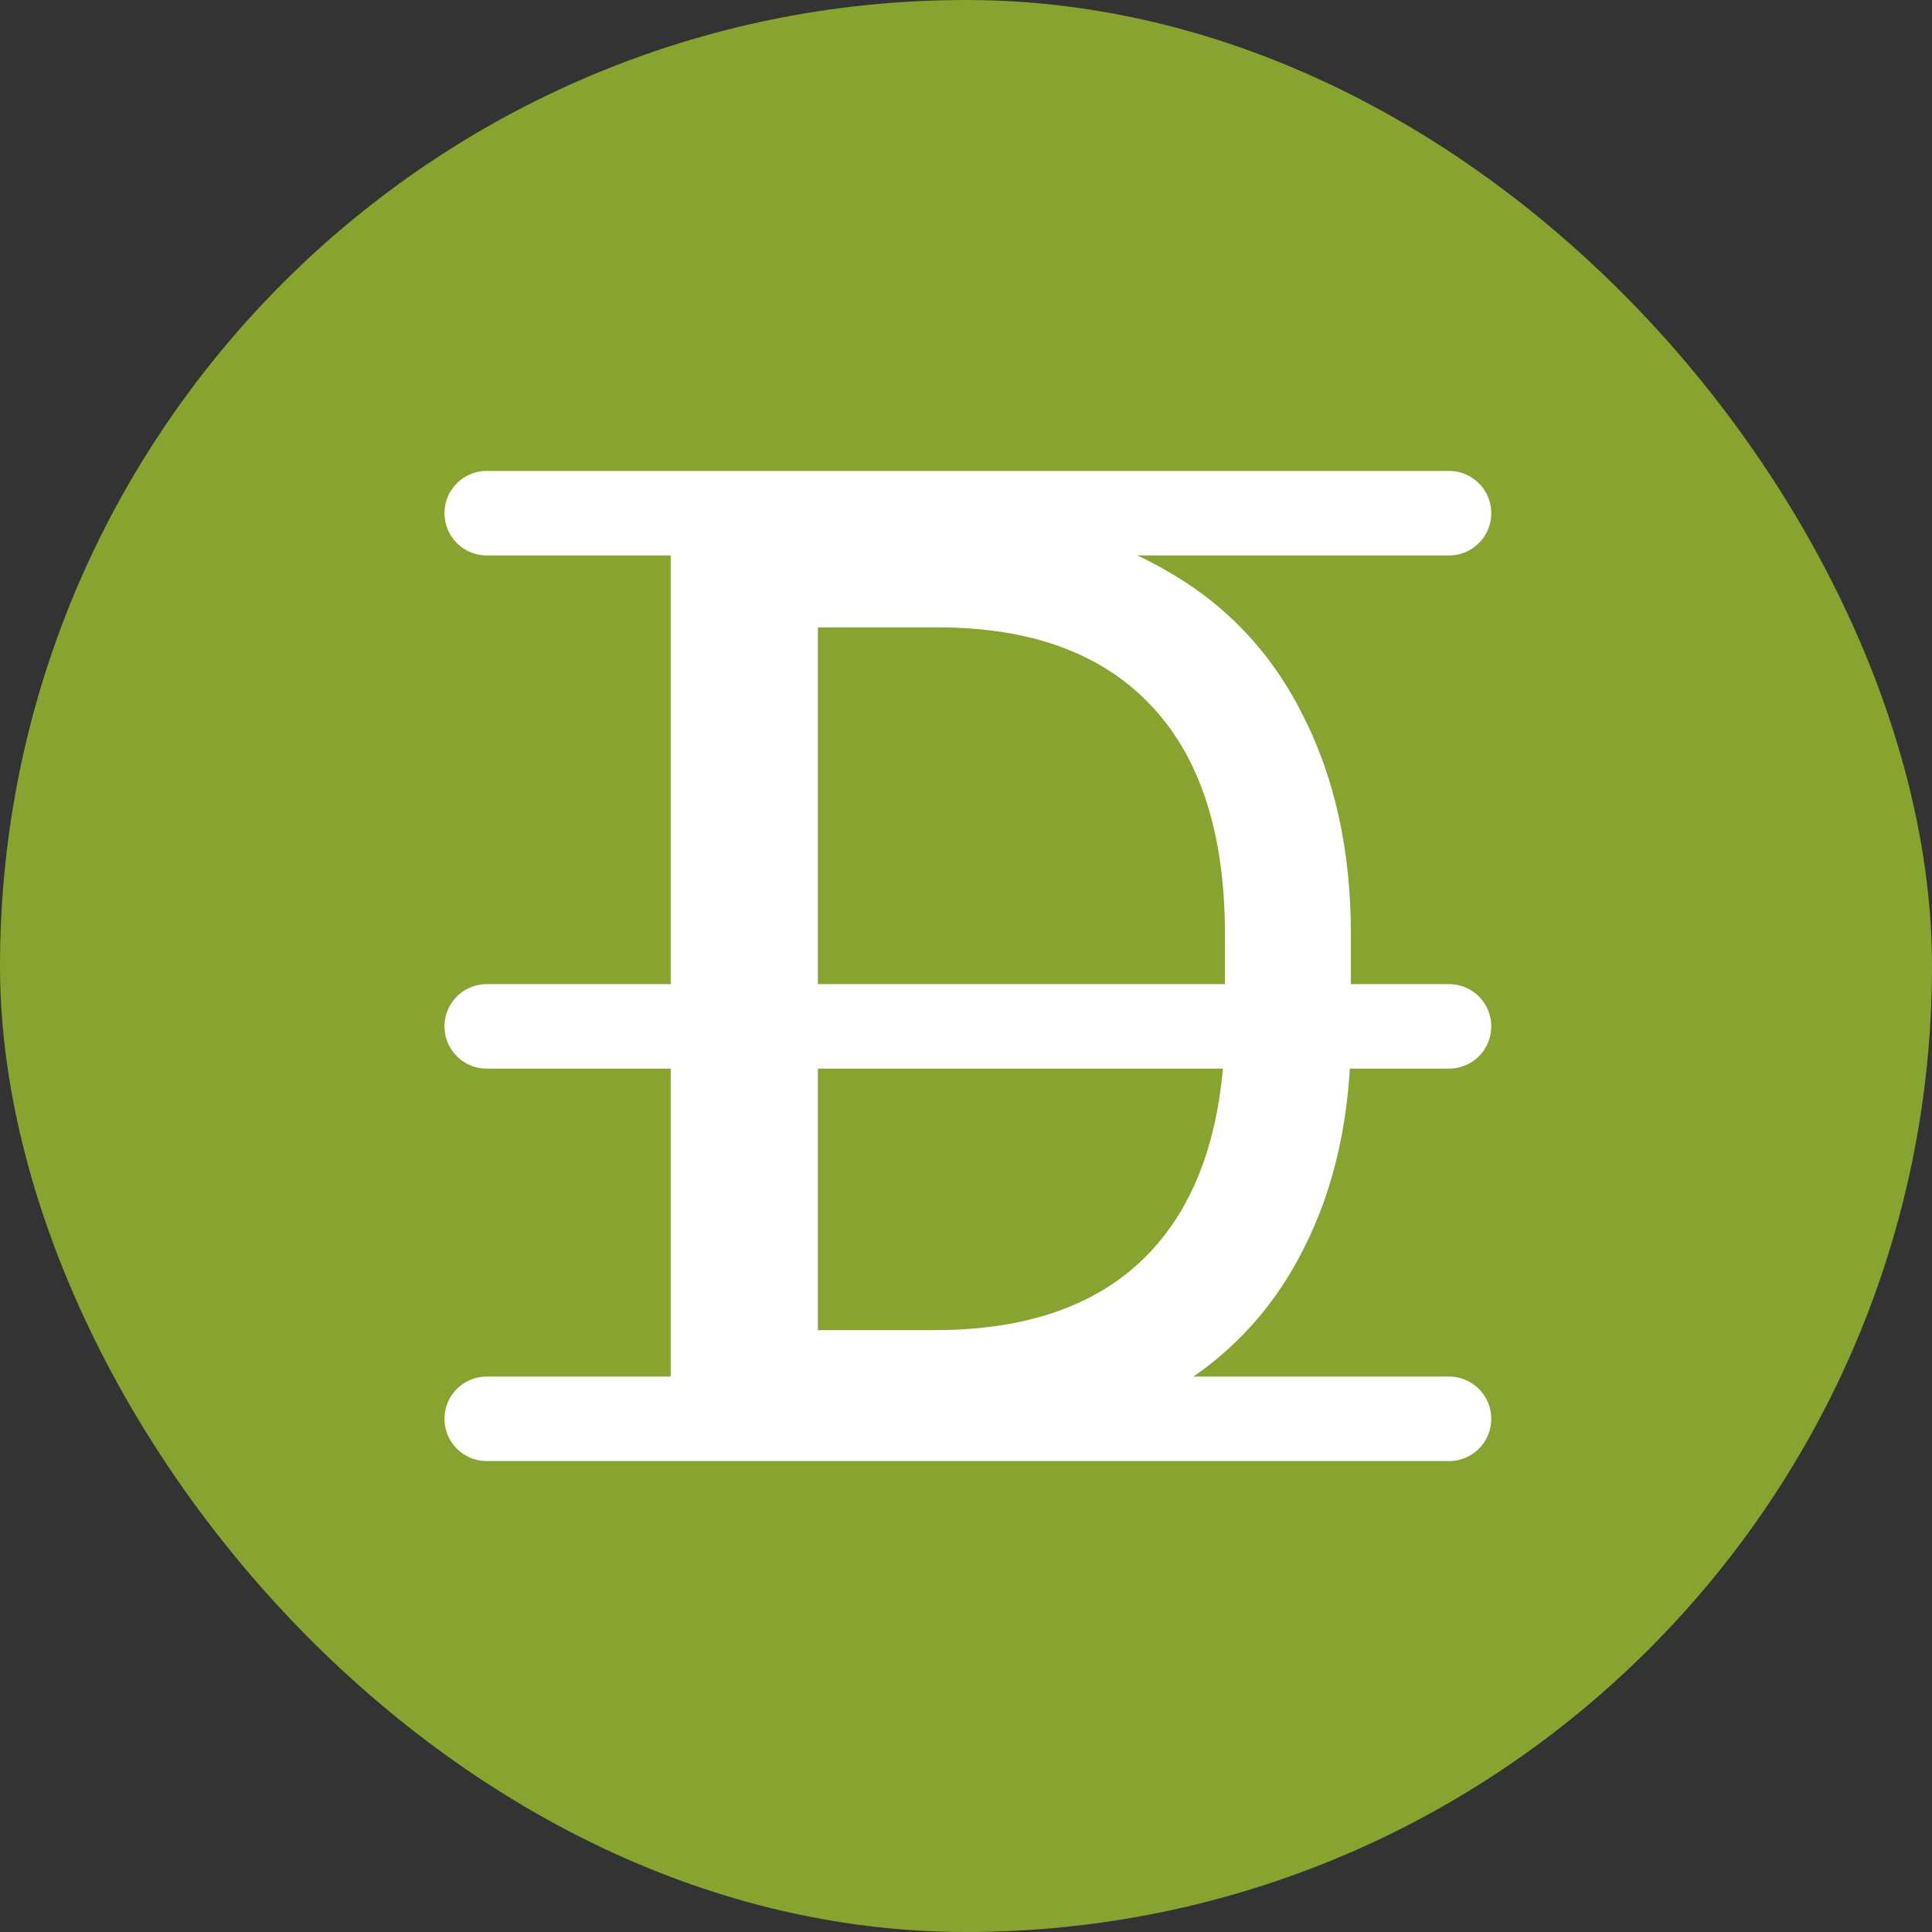
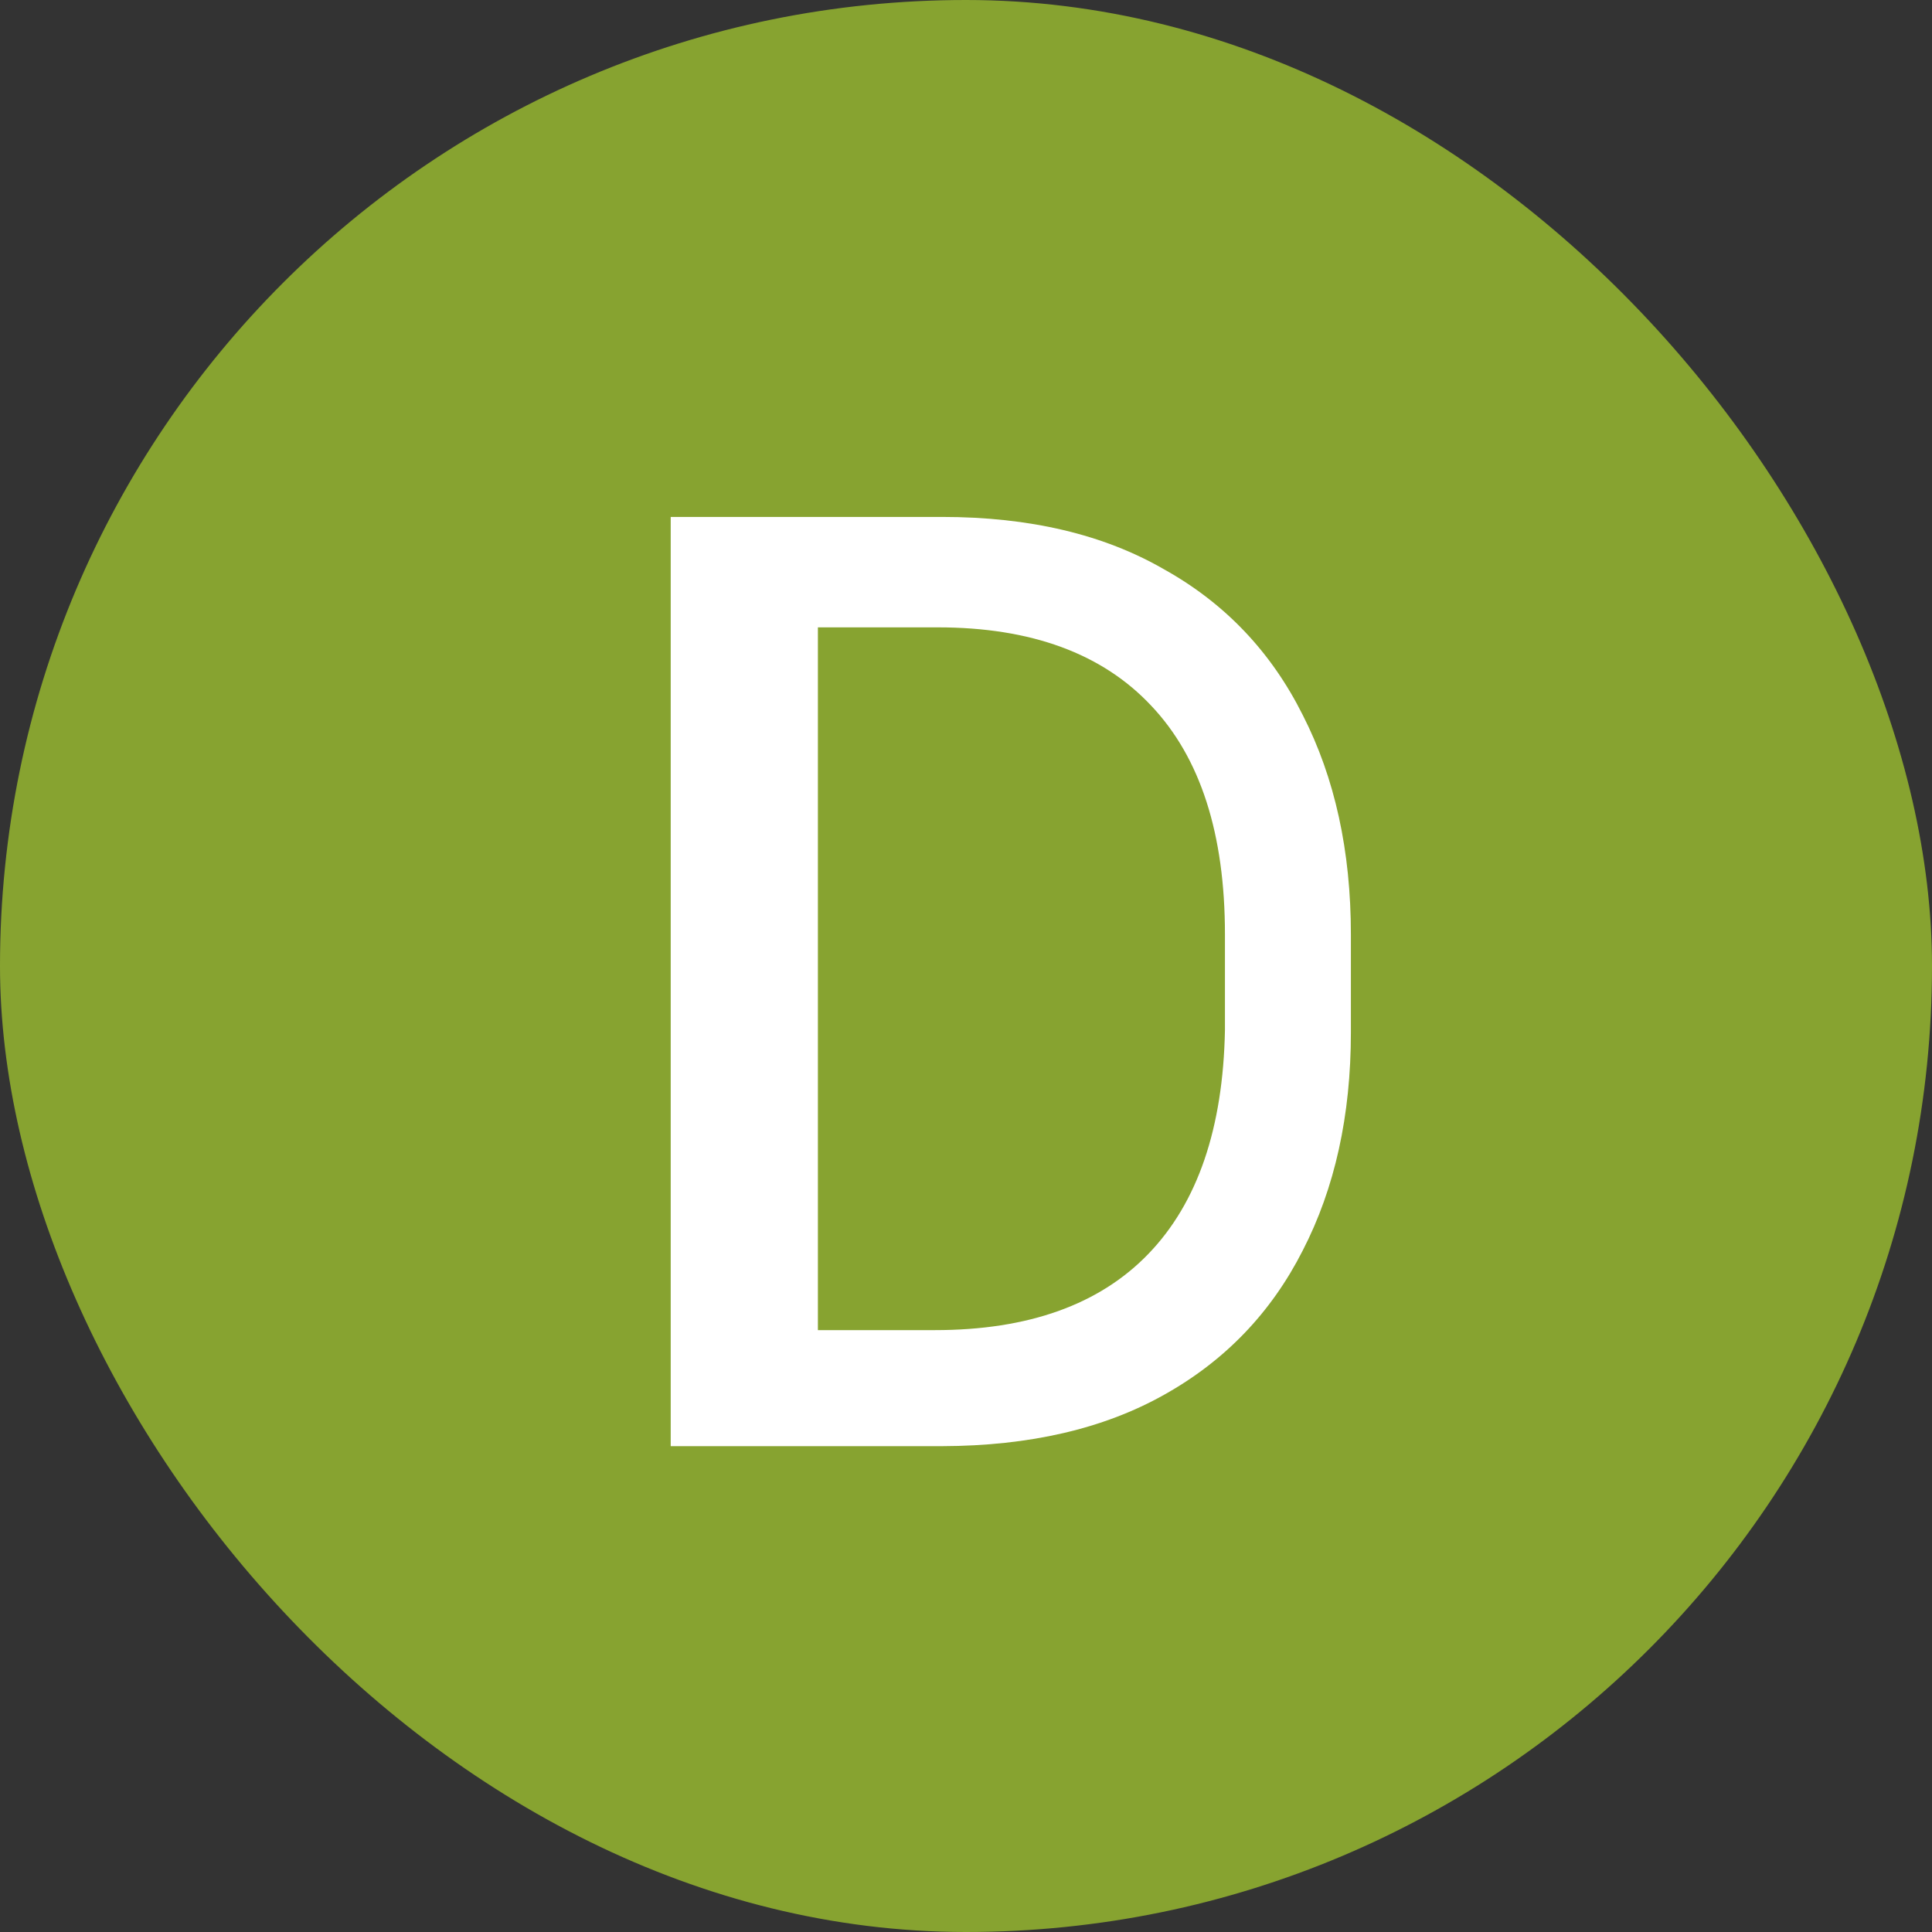
<svg xmlns="http://www.w3.org/2000/svg" width="32" height="32" viewBox="0 0 32 32" fill="none">
  <rect x="0" y="0" width="32" height="32" fill="#333333" stroke="none" />
  <rect width="32" height="32" rx="16" fill="#87A330" />
  <path d="M11.109 24V8.562H15.602C17.055 8.562 18.281 8.852 19.281 9.43C20.289 9.992 21.055 10.797 21.578 11.844C22.109 12.883 22.375 14.094 22.375 15.477V17.102C22.375 18.477 22.109 19.68 21.578 20.711C21.055 21.742 20.289 22.539 19.281 23.102C18.281 23.664 17.055 23.949 15.602 23.953H11.109V24ZM13.547 10.539V22.031H15.484C17.031 22.031 18.211 21.609 19.023 20.766C19.836 19.922 20.258 18.688 20.289 17.062V15.477C20.289 13.812 19.883 12.551 19.07 11.691C18.258 10.824 17.078 10.391 15.531 10.391H13.547V10.539Z" fill="white" />
-   <path d="M8.062 8.5H24M8.062 17H24M8.062 23.5H24" stroke="white" stroke-width="1.4" stroke-linecap="round" stroke-linejoin="round" />
</svg>